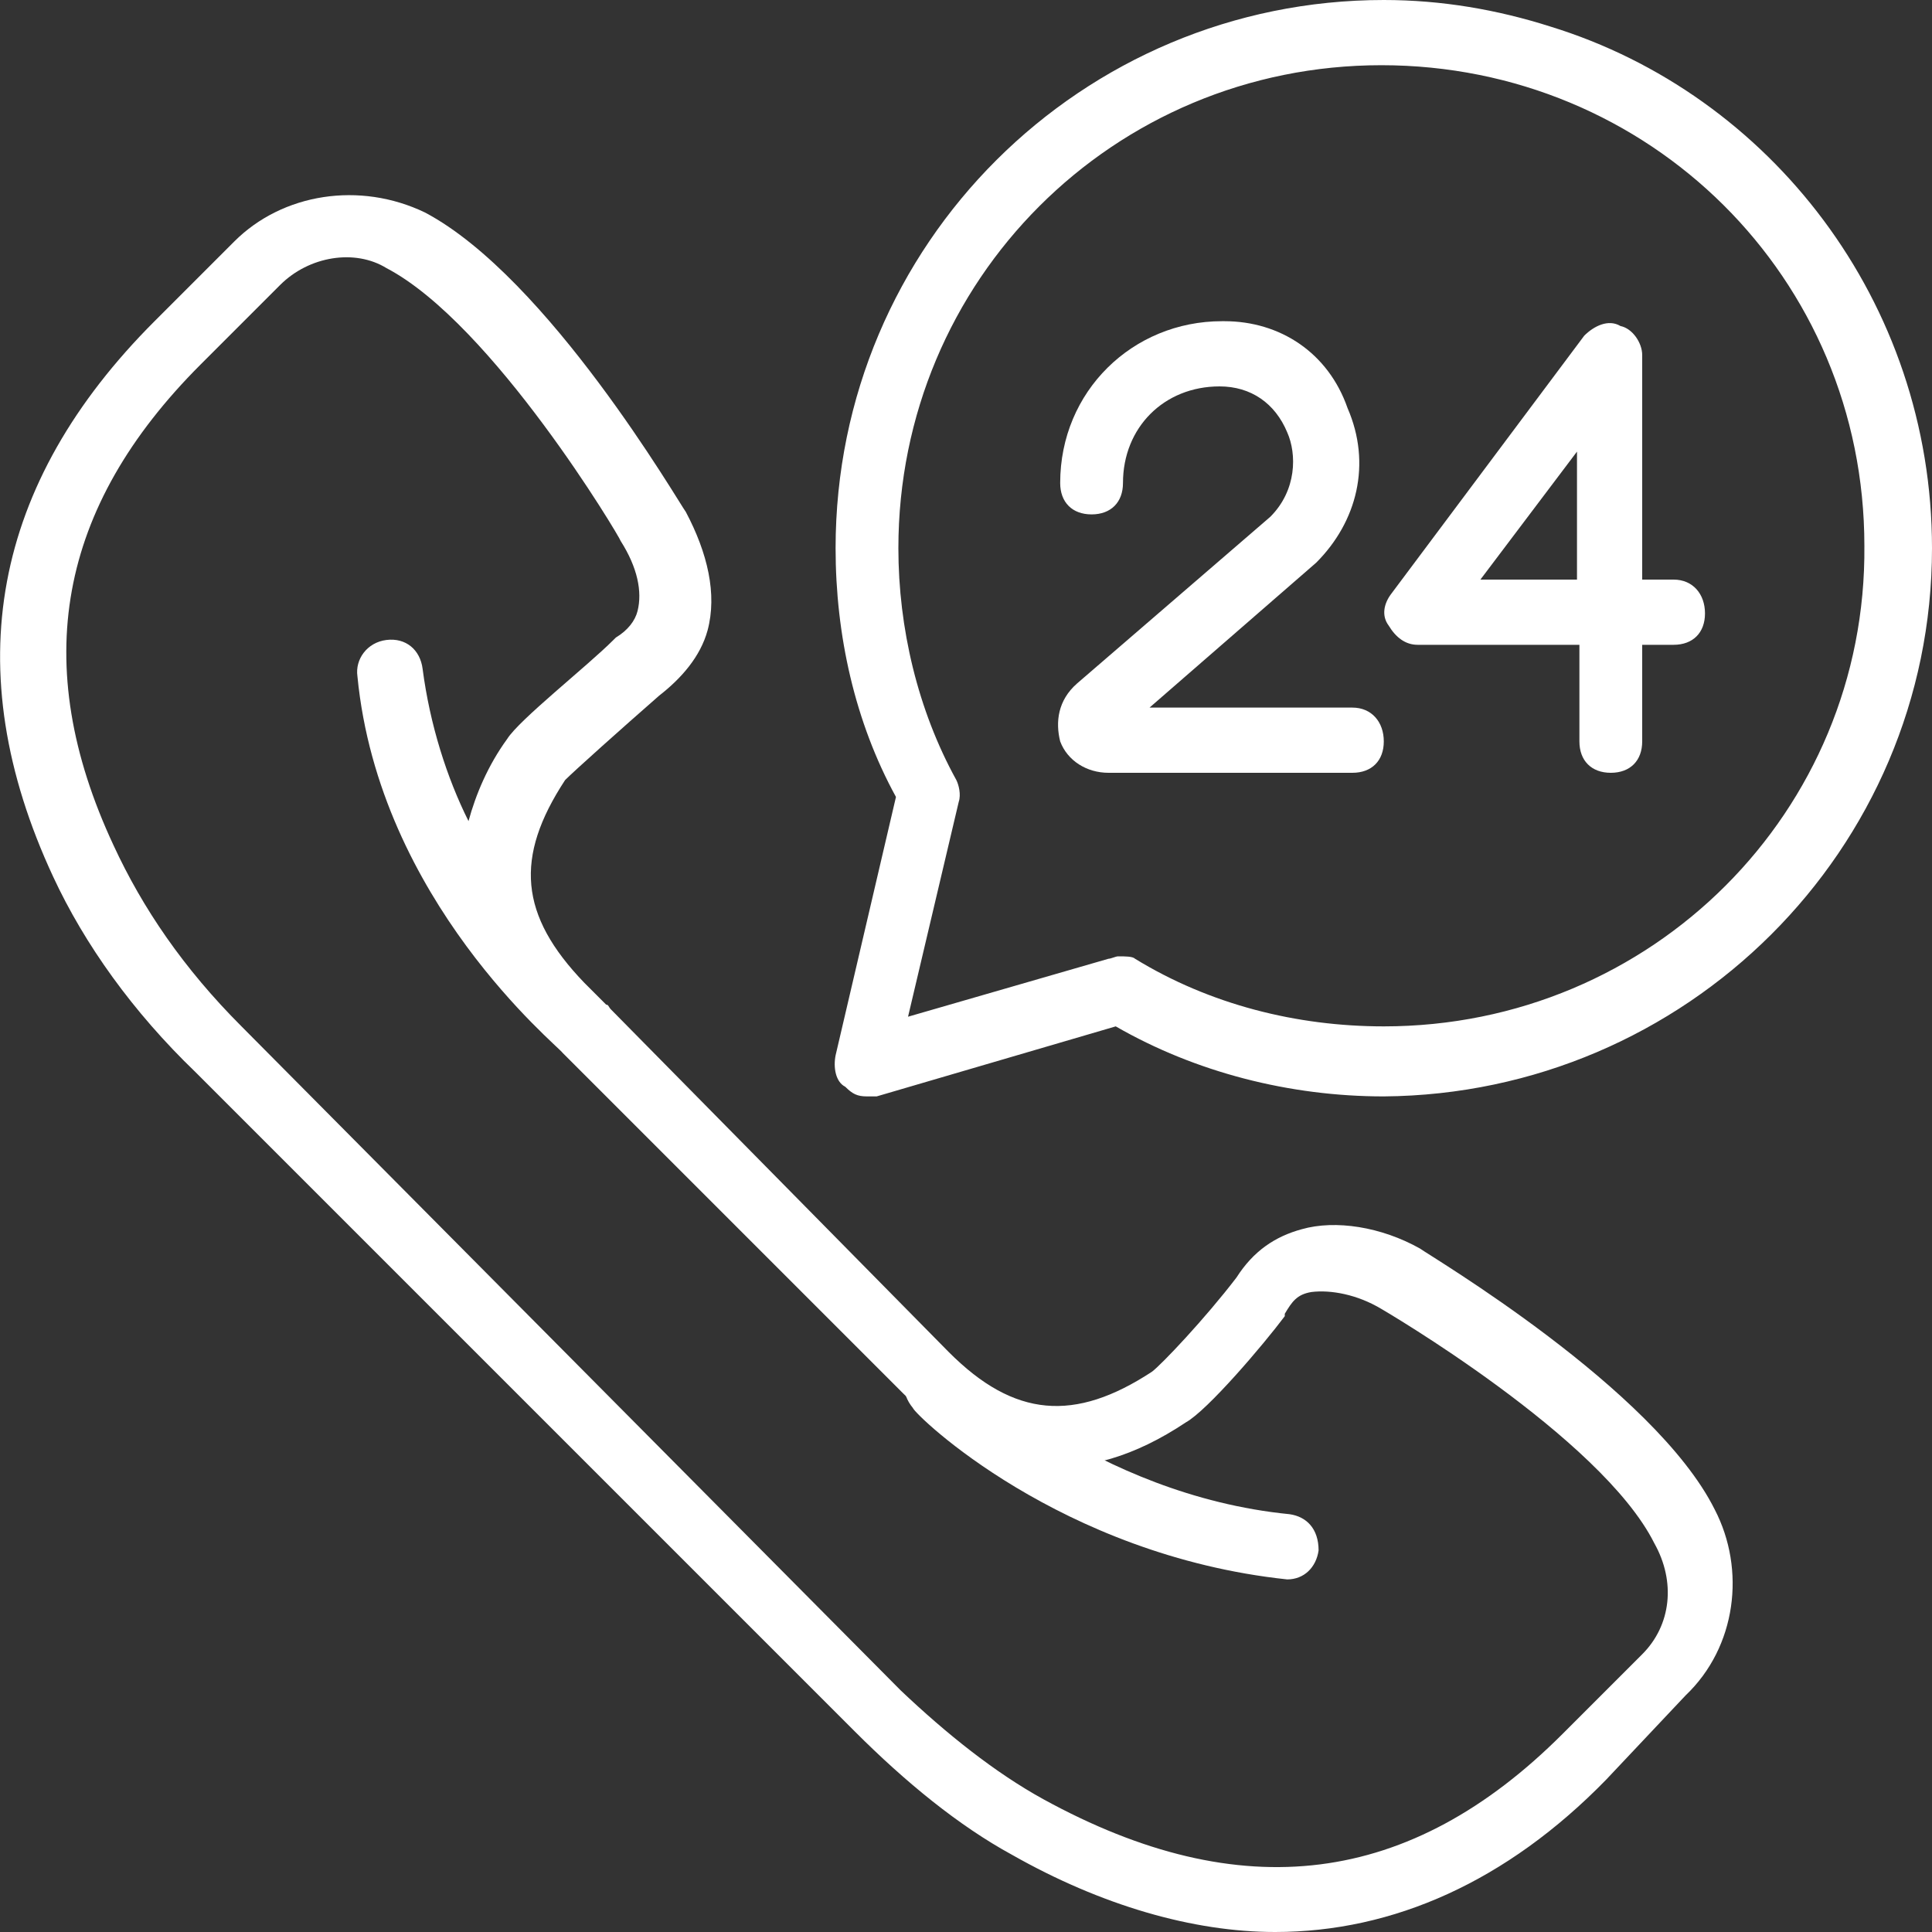
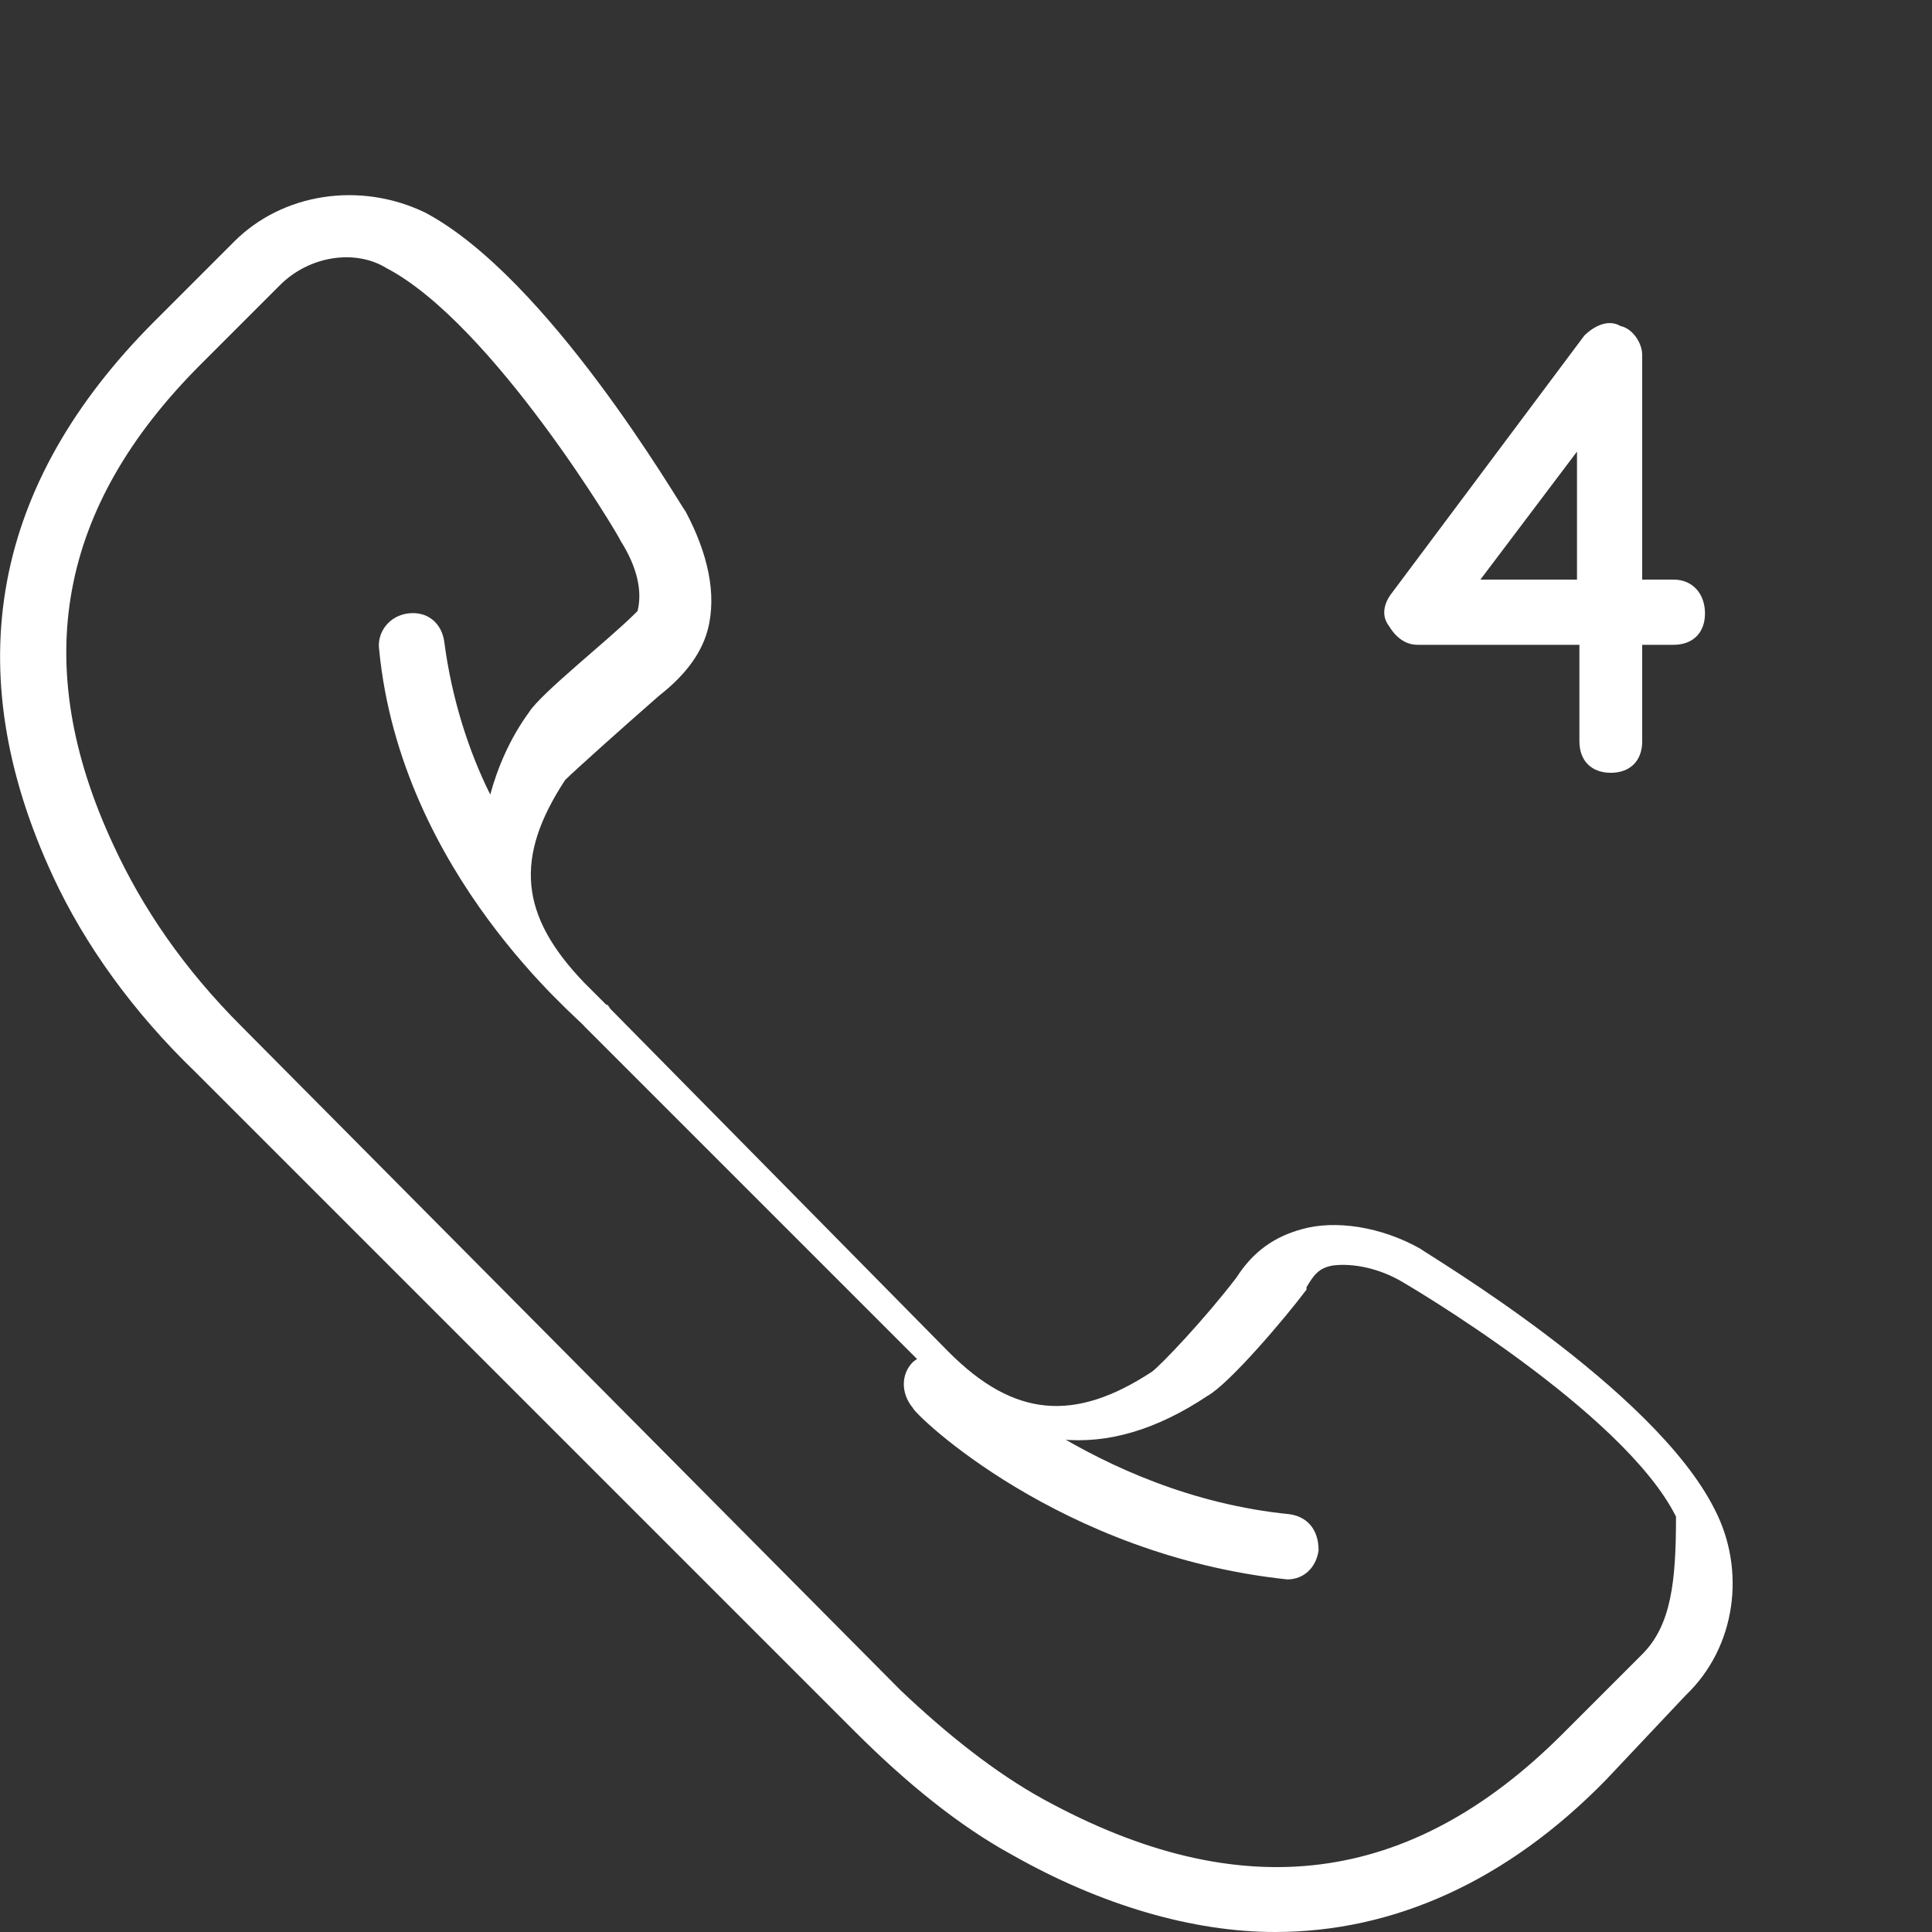
<svg xmlns="http://www.w3.org/2000/svg" version="1.1" id="Layer_1" x="0px" y="0px" viewBox="0 0 80 80" style="enable-background:new 0 0 80 80;" xml:space="preserve">
  <rect x="0" y="0" width="80" height="80" fill="#333333" stroke="none" />
  <style type="text/css">
	.st0{fill:#FFFFFF;}
</style>
  <g>
    <g>
-       <path class="st0" d="M58.8,51.7c-1.6-0.9-3.5-1.2-4.9-0.8c-1.1,0.3-2,0.9-2.7,2c-1.3,1.7-3.1,3.6-3.5,3.9    c-3.2,2.1-5.7,1.9-8.4-0.8l-14-14.2c-0.1-0.1-0.1-0.2-0.2-0.2c0,0,0,0,0,0l-0.9-0.9c-2.7-2.8-2.9-5.2-0.8-8.4    c0.4-0.4,2.3-2.1,3.9-3.5c0.9-0.7,1.7-1.6,2-2.7c0.4-1.5,0-3.2-0.9-4.9c-0.3-0.4-5.7-9.7-10.8-12.4C14.9,7.5,11.7,8,9.7,10    l-3.3,3.3C-0.3,20-1.8,27.7,2.2,36.3c1.3,2.8,3.3,5.6,5.9,8.1l27.3,27.3c2.1,2.1,4.3,3.9,6.5,5.1c3.7,2.1,7.5,3.2,10.9,3.2    c4.9,0,9.6-2.1,13.7-6.3l3.3-3.5c2.1-2,2.5-5.2,1.2-7.7C68.5,57.5,59.2,52,58.8,51.7z M68,68.5l-3.3,3.3    c-6.3,6.3-13.3,7.2-21.5,2.7c-2-1.1-4-2.7-5.9-4.5L10,42.5c-2.4-2.4-4.1-4.9-5.3-7.5c-3.5-7.5-2.3-14,3.6-19.9l3.3-3.3    c1.2-1.2,3.1-1.5,4.4-0.7c4.4,2.3,9.7,11.2,9.7,11.3c0.7,1.1,0.9,2.1,0.7,2.9c-0.1,0.4-0.4,0.8-0.9,1.1l-0.1,0.1    c-1.1,1.1-3.9,3.3-4.4,4.1c-0.8,1.1-1.3,2.3-1.6,3.4c-0.9-1.8-1.6-4-1.9-6.3c-0.1-0.8-0.7-1.3-1.5-1.2c-0.8,0.1-1.3,0.8-1.2,1.5    c0.9,9.3,8.3,15.3,8.5,15.6l0,0l14.1,14.1c3.6,3.6,7.5,4,11.7,1.2c0.9-0.5,3.2-3.2,4.1-4.4v-0.1c0.3-0.5,0.5-0.8,1.1-0.9    c0.8-0.1,1.9,0.1,2.9,0.7c0,0,9.1,5.3,11.3,9.7C69.4,65.5,69.2,67.3,68,68.5z" />
+       <path class="st0" d="M58.8,51.7c-1.6-0.9-3.5-1.2-4.9-0.8c-1.1,0.3-2,0.9-2.7,2c-1.3,1.7-3.1,3.6-3.5,3.9    c-3.2,2.1-5.7,1.9-8.4-0.8l-14-14.2c-0.1-0.1-0.1-0.2-0.2-0.2c0,0,0,0,0,0l-0.9-0.9c-2.7-2.8-2.9-5.2-0.8-8.4    c0.4-0.4,2.3-2.1,3.9-3.5c0.9-0.7,1.7-1.6,2-2.7c0.4-1.5,0-3.2-0.9-4.9c-0.3-0.4-5.7-9.7-10.8-12.4C14.9,7.5,11.7,8,9.7,10    l-3.3,3.3C-0.3,20-1.8,27.7,2.2,36.3c1.3,2.8,3.3,5.6,5.9,8.1l27.3,27.3c2.1,2.1,4.3,3.9,6.5,5.1c3.7,2.1,7.5,3.2,10.9,3.2    c4.9,0,9.6-2.1,13.7-6.3l3.3-3.5c2.1-2,2.5-5.2,1.2-7.7C68.5,57.5,59.2,52,58.8,51.7z M68,68.5l-3.3,3.3    c-6.3,6.3-13.3,7.2-21.5,2.7c-2-1.1-4-2.7-5.9-4.5L10,42.5c-2.4-2.4-4.1-4.9-5.3-7.5c-3.5-7.5-2.3-14,3.6-19.9l3.3-3.3    c1.2-1.2,3.1-1.5,4.4-0.7c4.4,2.3,9.7,11.2,9.7,11.3c0.7,1.1,0.9,2.1,0.7,2.9l-0.1,0.1    c-1.1,1.1-3.9,3.3-4.4,4.1c-0.8,1.1-1.3,2.3-1.6,3.4c-0.9-1.8-1.6-4-1.9-6.3c-0.1-0.8-0.7-1.3-1.5-1.2c-0.8,0.1-1.3,0.8-1.2,1.5    c0.9,9.3,8.3,15.3,8.5,15.6l0,0l14.1,14.1c3.6,3.6,7.5,4,11.7,1.2c0.9-0.5,3.2-3.2,4.1-4.4v-0.1c0.3-0.5,0.5-0.8,1.1-0.9    c0.8-0.1,1.9,0.1,2.9,0.7c0,0,9.1,5.3,11.3,9.7C69.4,65.5,69.2,67.3,68,68.5z" />
      <path class="st0" d="M69.3,24H68v-9.3c0-0.5-0.4-1.1-0.9-1.2c-0.5-0.3-1.1,0-1.5,0.4l-8,10.7c-0.3,0.4-0.4,0.9-0.1,1.3    c0.3,0.5,0.7,0.8,1.2,0.8h6.7v4c0,0.8,0.5,1.3,1.3,1.3s1.3-0.5,1.3-1.3v-4h1.3c0.8,0,1.3-0.5,1.3-1.3S70.1,24,69.3,24z M65.3,24    h-4l4-5.3V24L65.3,24z" />
-       <path class="st0" d="M56,29.3h-8.4l6.9-6c1.7-1.7,2.3-4.1,1.3-6.4c-0.8-2.3-2.8-3.6-5.1-3.6h-0.1c-3.7,0-6.7,2.9-6.7,6.7    c0,0.8,0.5,1.3,1.3,1.3s1.3-0.5,1.3-1.3c0-2.3,1.7-4,4-4c1.3,0,2.3,0.7,2.8,1.9c0.4,0.9,0.4,2.4-0.7,3.5l-8,6.9    c-0.8,0.7-0.9,1.6-0.7,2.4c0.3,0.8,1.1,1.3,2,1.3H56c0.8,0,1.3-0.5,1.3-1.3S56.8,29.3,56,29.3z" />
-       <path class="st0" d="M64.2,1.1C62,0.4,59.7,0,57.3,0C44.8,0,34.6,10.1,34.6,22.7c0,3.6,0.8,7.2,2.5,10.3l-2.5,10.7    c-0.1,0.5,0,1.1,0.4,1.3c0.3,0.3,0.5,0.4,0.9,0.4c0.1,0,0.3,0,0.4,0l9.9-2.9c3.3,1.9,7.2,2.9,11.1,2.9C69.8,45.3,80,35.2,80,22.7    C80,12.5,73.3,3.9,64.2,1.1z M57.3,42.5c-3.6,0-7.2-0.9-10.3-2.8c-0.1-0.1-0.4-0.1-0.7-0.1c-0.1,0-0.3,0.1-0.4,0.1l-8.3,2.4    l2.1-8.9c0.1-0.3,0-0.7-0.1-0.9c-1.6-2.9-2.4-6.3-2.4-9.6c0-11.1,8.9-20,20-20s20,8.8,20,19.9C77.3,33.6,68.4,42.5,57.3,42.5z" />
      <path class="st0" d="M53.4,62.7c-8.1-0.8-13.7-6.3-13.7-6.3c-0.5-0.5-1.3-0.5-1.9,0c-0.5,0.5-0.5,1.3,0,1.9    c0.1,0.3,6.1,6.1,15.5,7.1c0.7,0,1.2-0.5,1.3-1.2C54.6,63.3,54.1,62.8,53.4,62.7z" />
    </g>
  </g>
</svg>